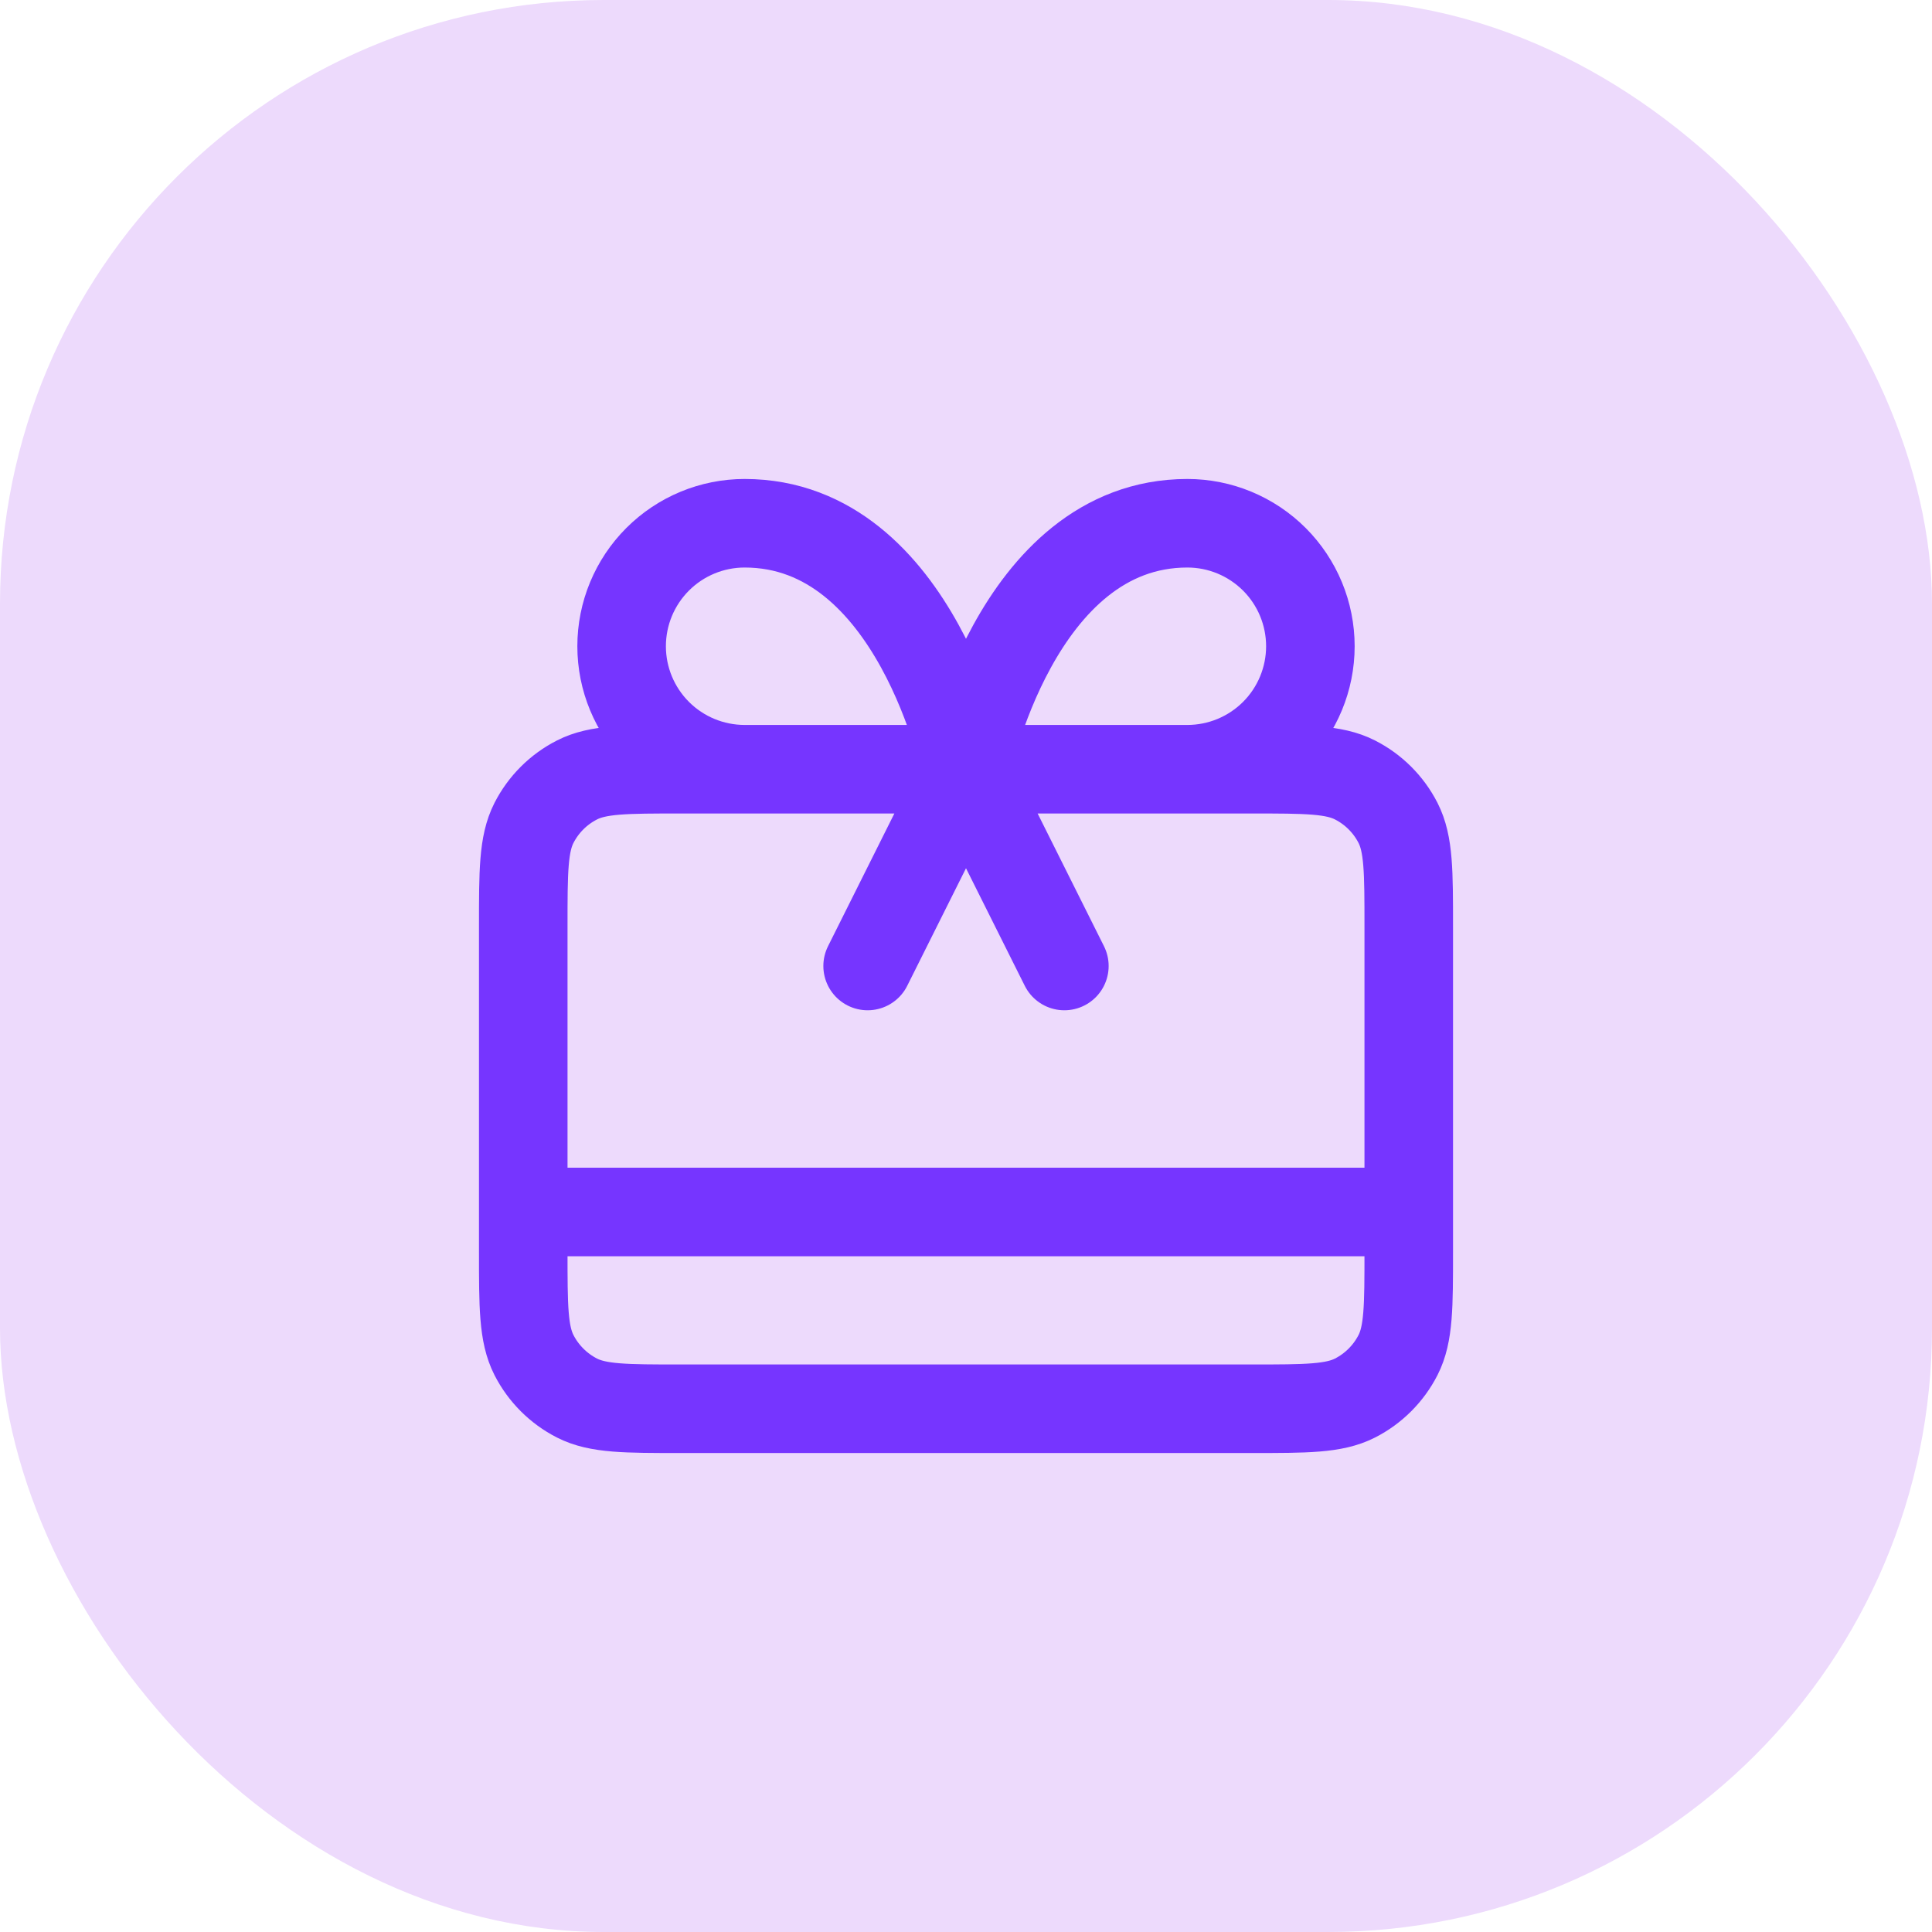
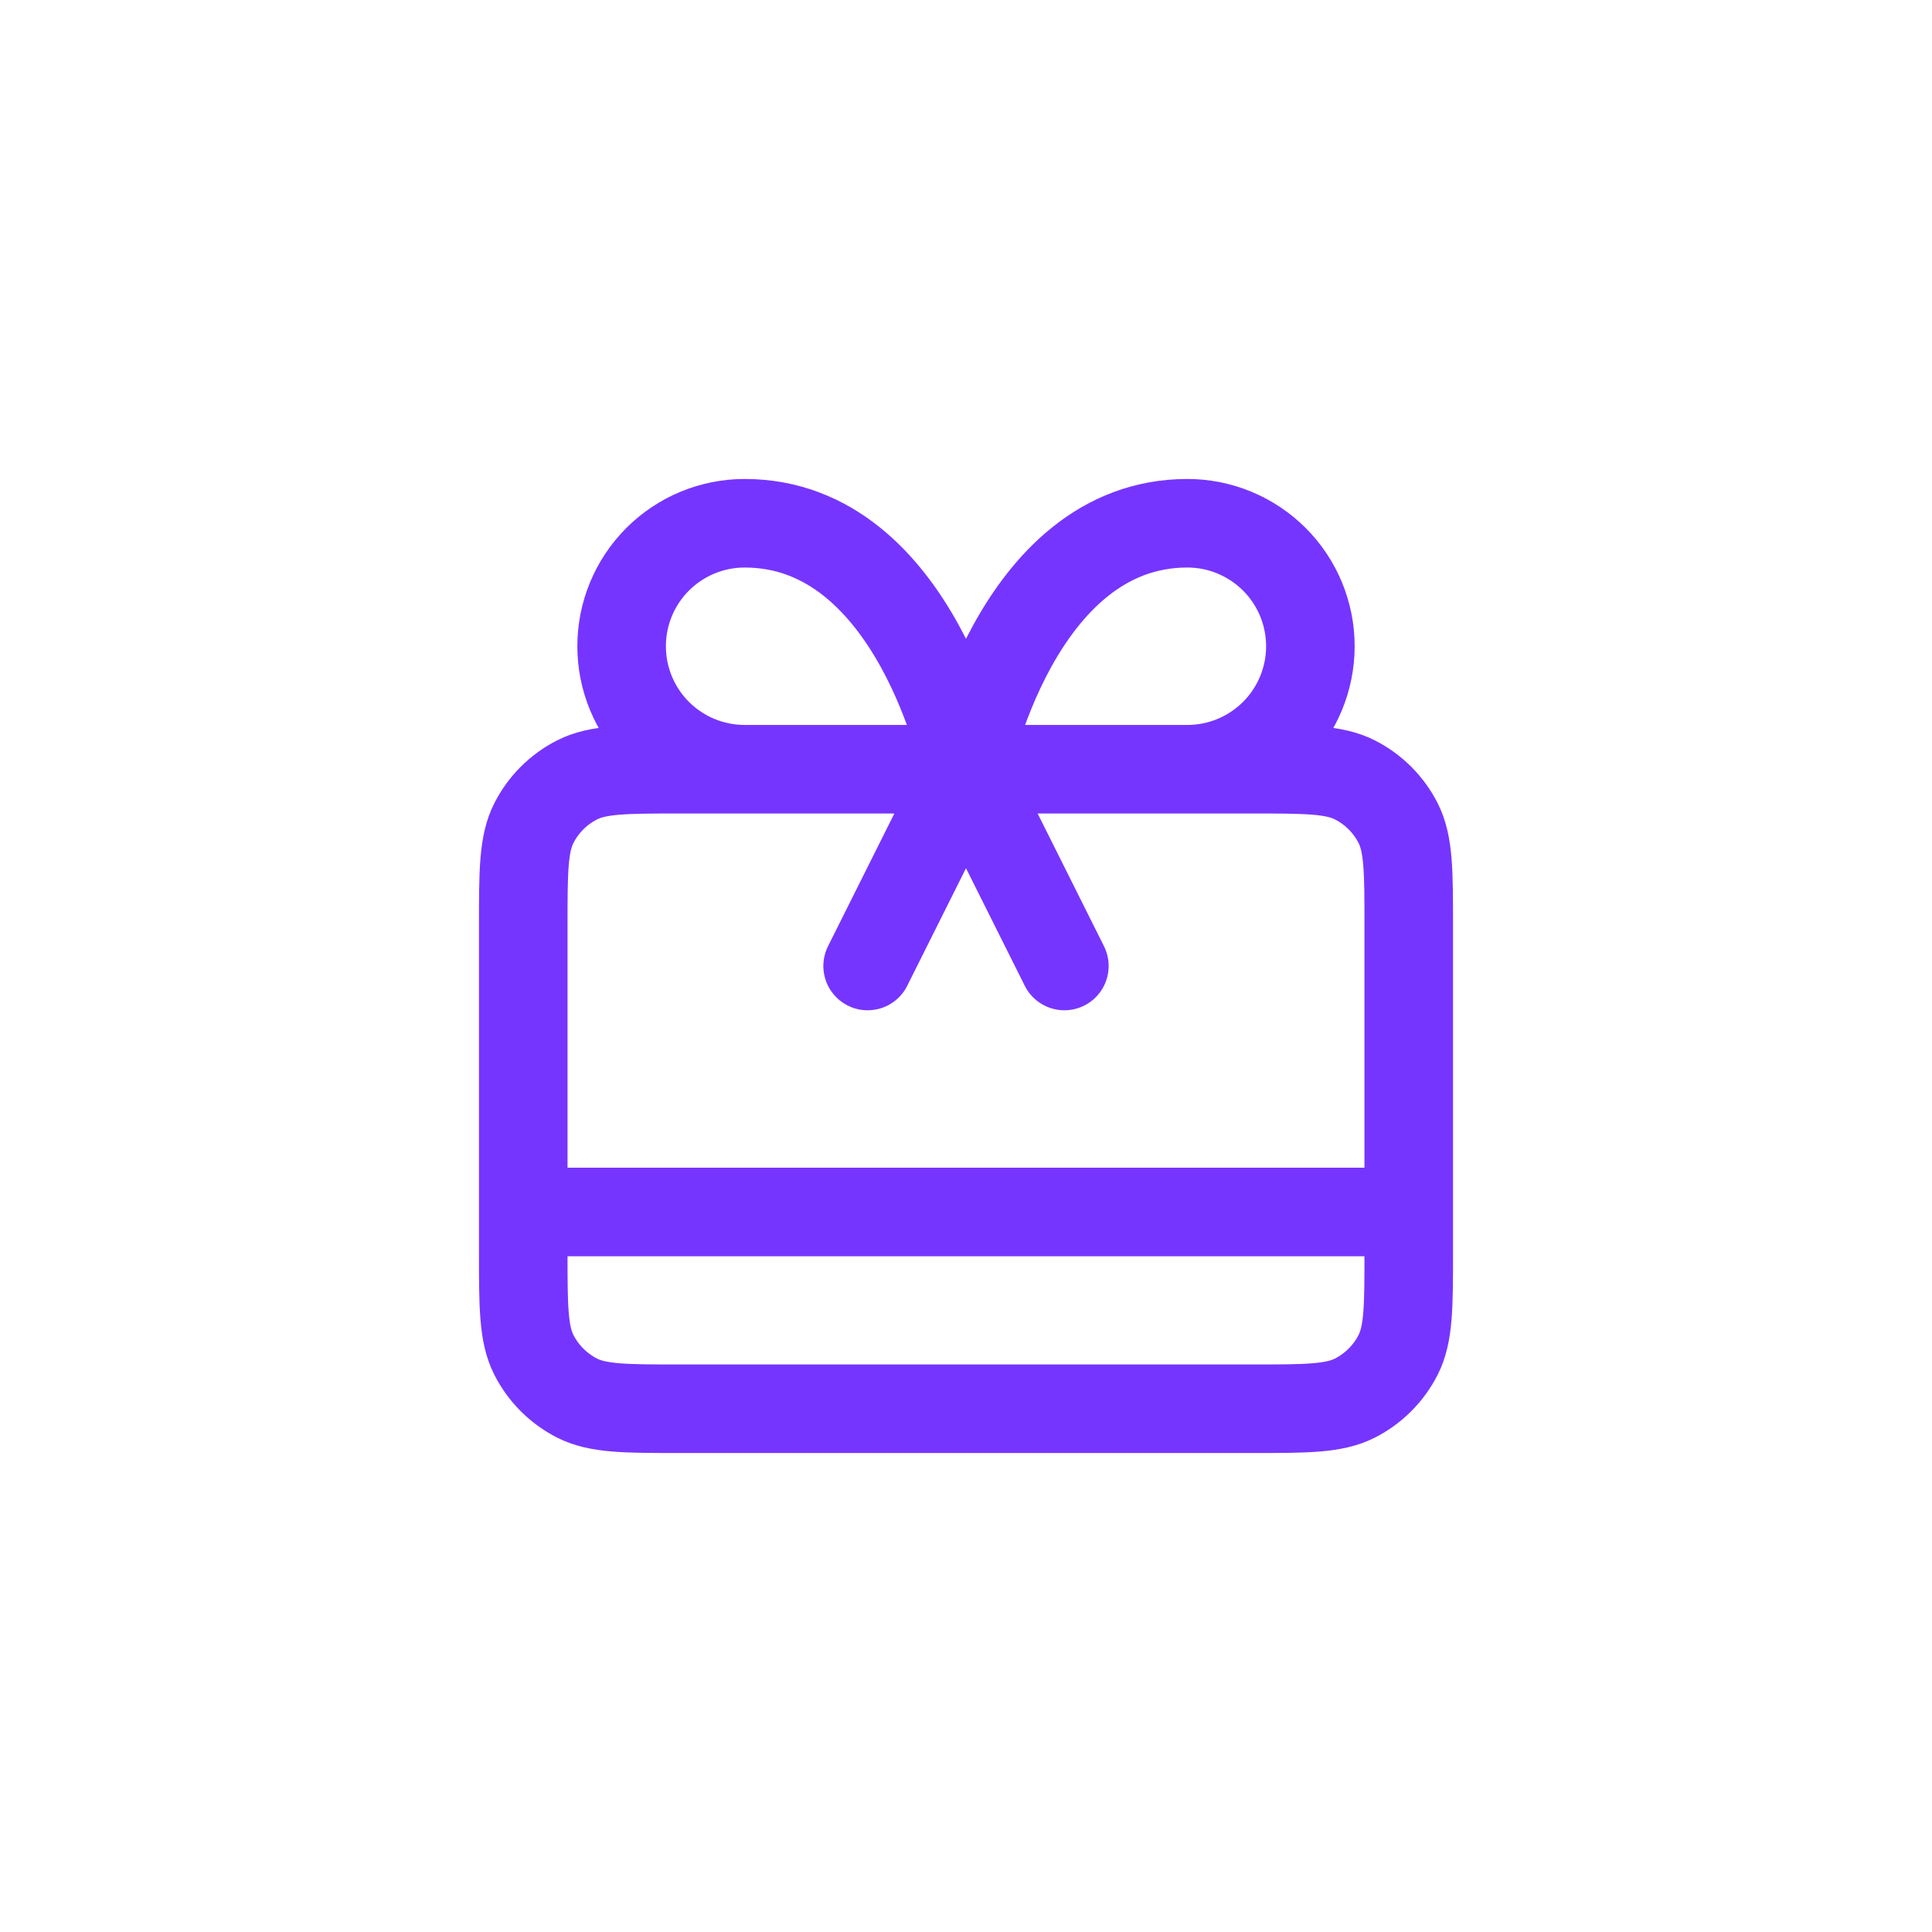
<svg xmlns="http://www.w3.org/2000/svg" width="48" height="48" viewBox="0 0 48 48" fill="none">
-   <rect width="48" height="48" rx="15" fill="#EDDAFC" />
  <path d="M13 30.111H35M24 19.111L21.556 24M24 19.111L26.444 24M24 19.111H18.5C17.69 19.111 16.912 18.789 16.339 18.216C15.766 17.643 15.444 16.866 15.444 16.056C15.444 15.245 15.766 14.468 16.339 13.895C16.912 13.322 17.69 13 18.5 13C22.778 13 24 19.111 24 19.111ZM24 19.111H29.5C30.31 19.111 31.087 18.789 31.661 18.216C32.234 17.643 32.556 16.866 32.556 16.056C32.556 15.245 32.234 14.468 31.661 13.895C31.087 13.322 30.31 13 29.5 13C25.222 13 24 19.111 24 19.111ZM16.911 35H31.089C32.458 35 33.142 35 33.665 34.734C34.125 34.499 34.499 34.125 34.734 33.665C35 33.142 35 32.458 35 31.089V23.022C35 21.653 35 20.969 34.734 20.446C34.499 19.986 34.125 19.612 33.665 19.378C33.142 19.111 32.458 19.111 31.089 19.111H16.911C15.542 19.111 14.858 19.111 14.335 19.378C13.875 19.612 13.501 19.986 13.266 20.446C13 20.969 13 21.653 13 23.022V31.089C13 32.458 13 33.142 13.266 33.665C13.501 34.125 13.875 34.499 14.335 34.734C14.858 35 15.542 35 16.911 35Z" stroke="#7635FF" stroke-width="2.2" stroke-linecap="round" stroke-linejoin="round" />
</svg>